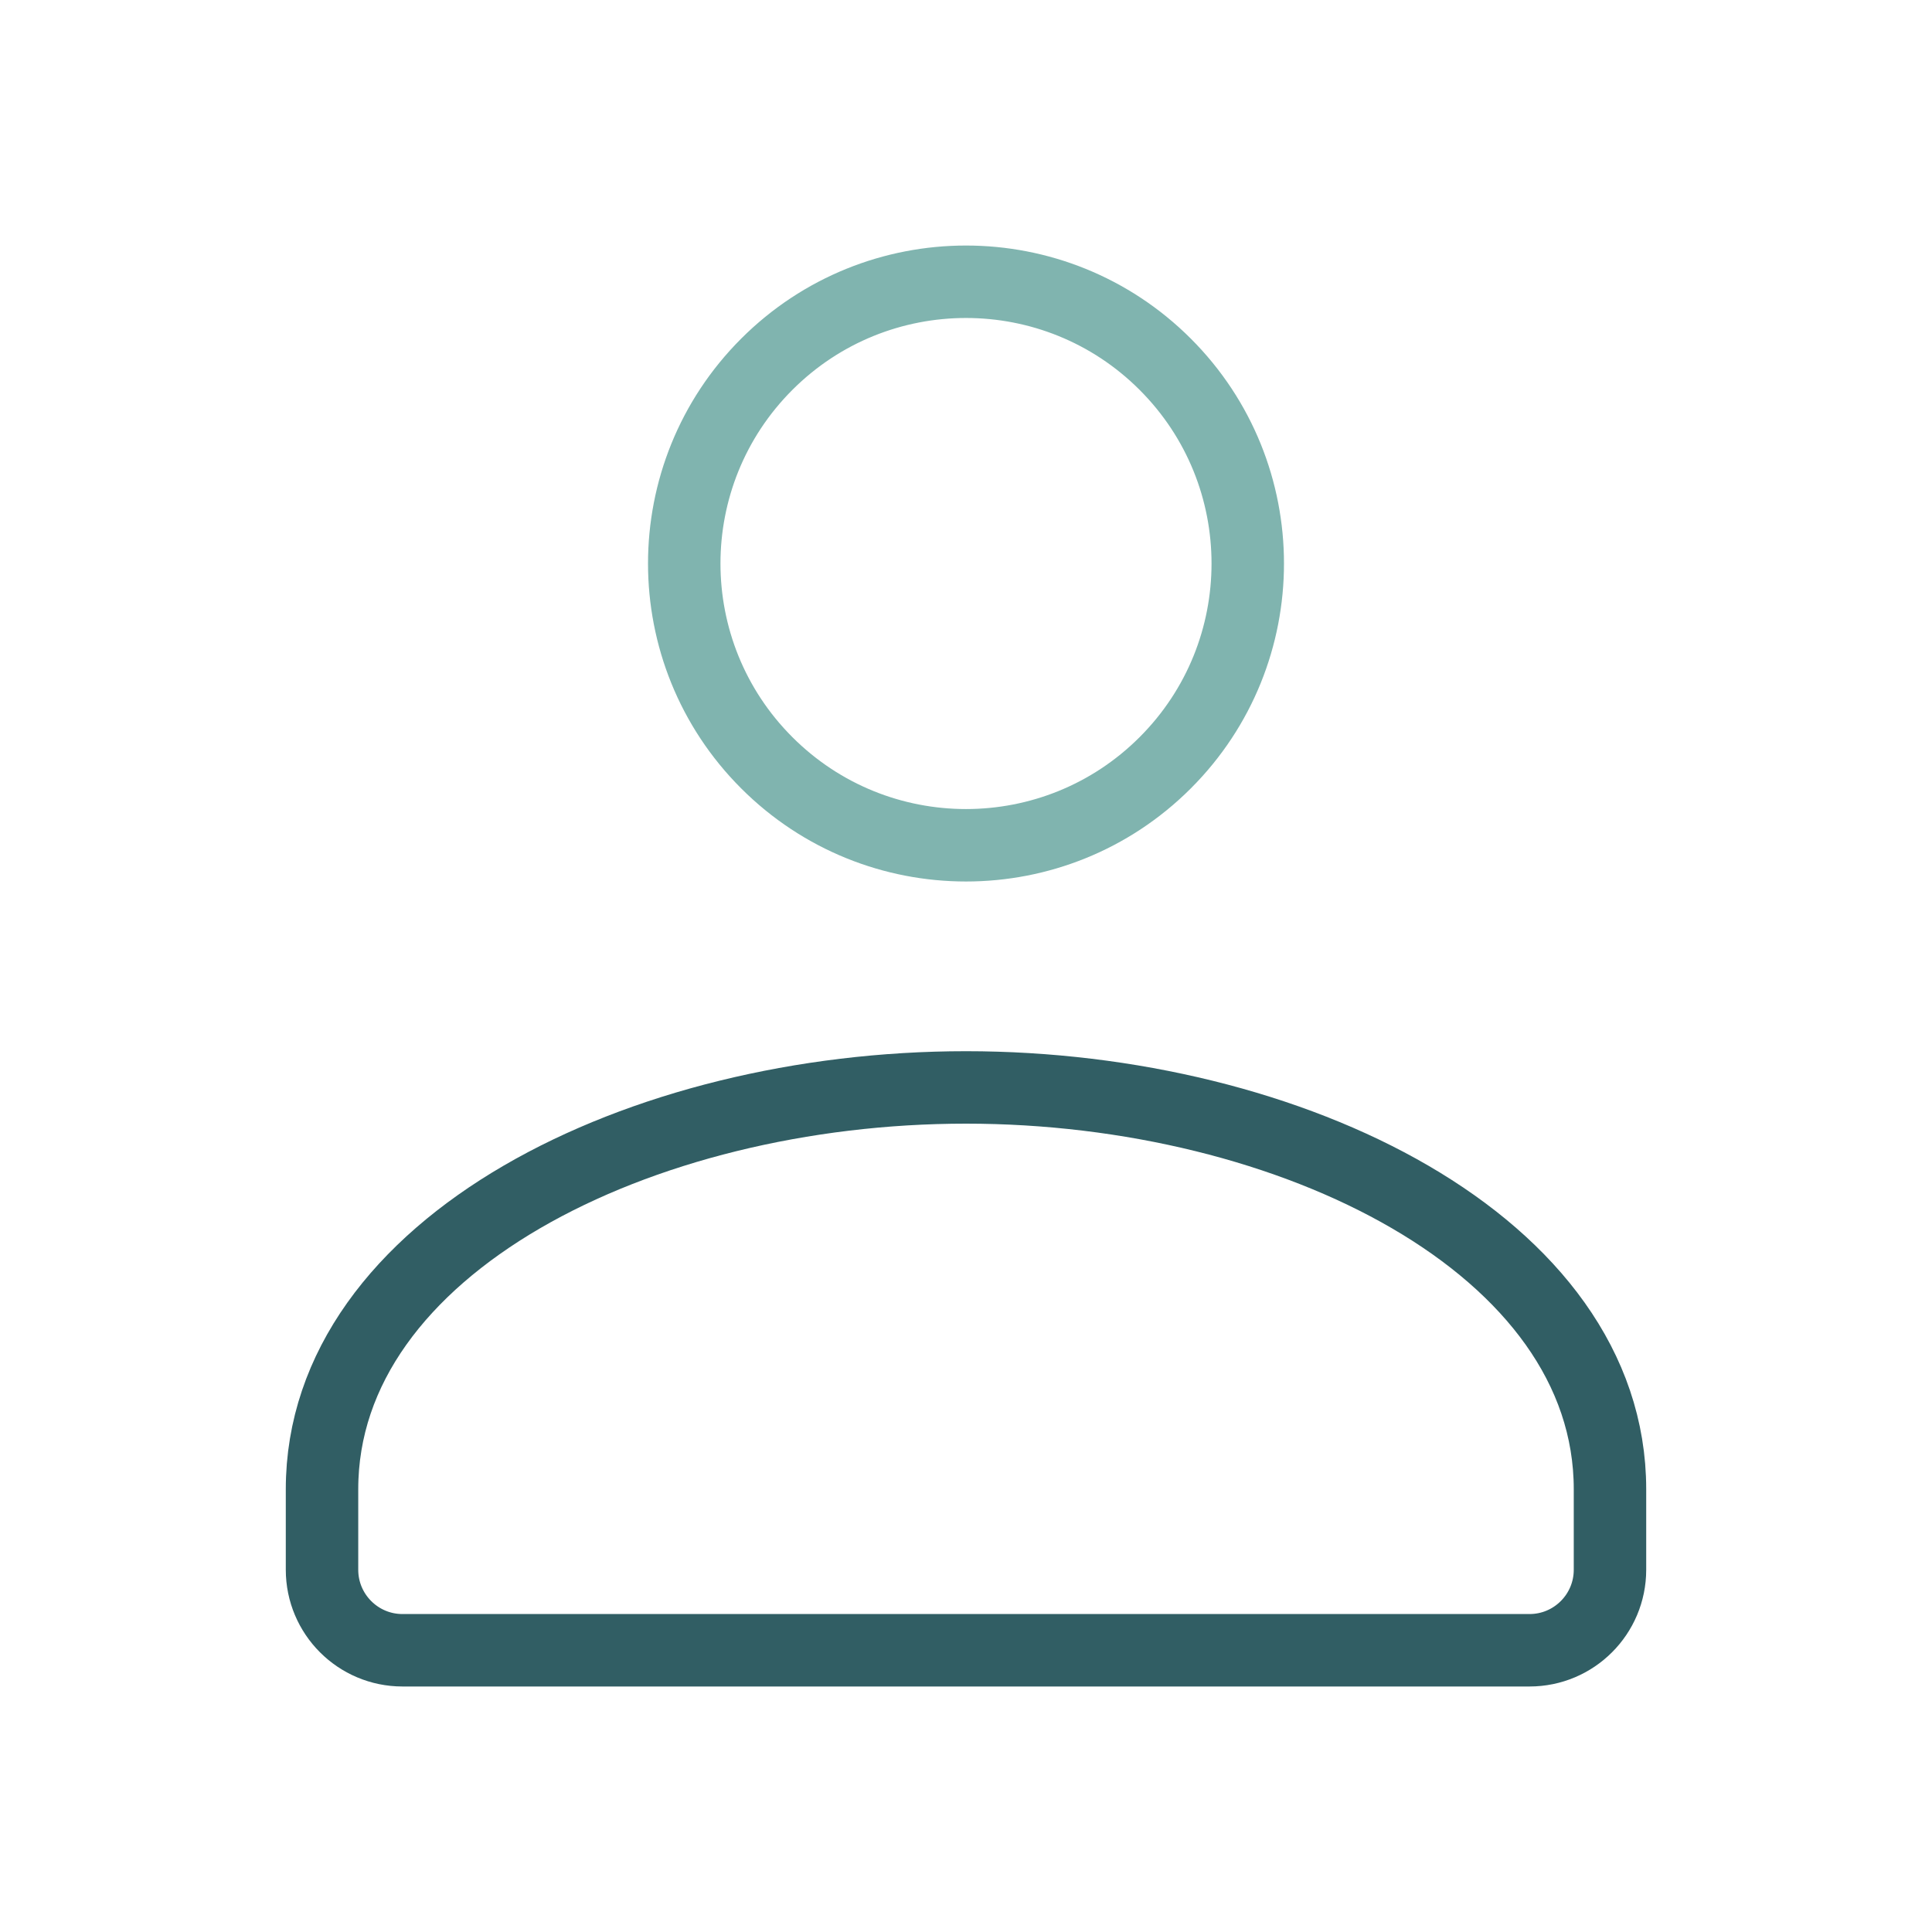
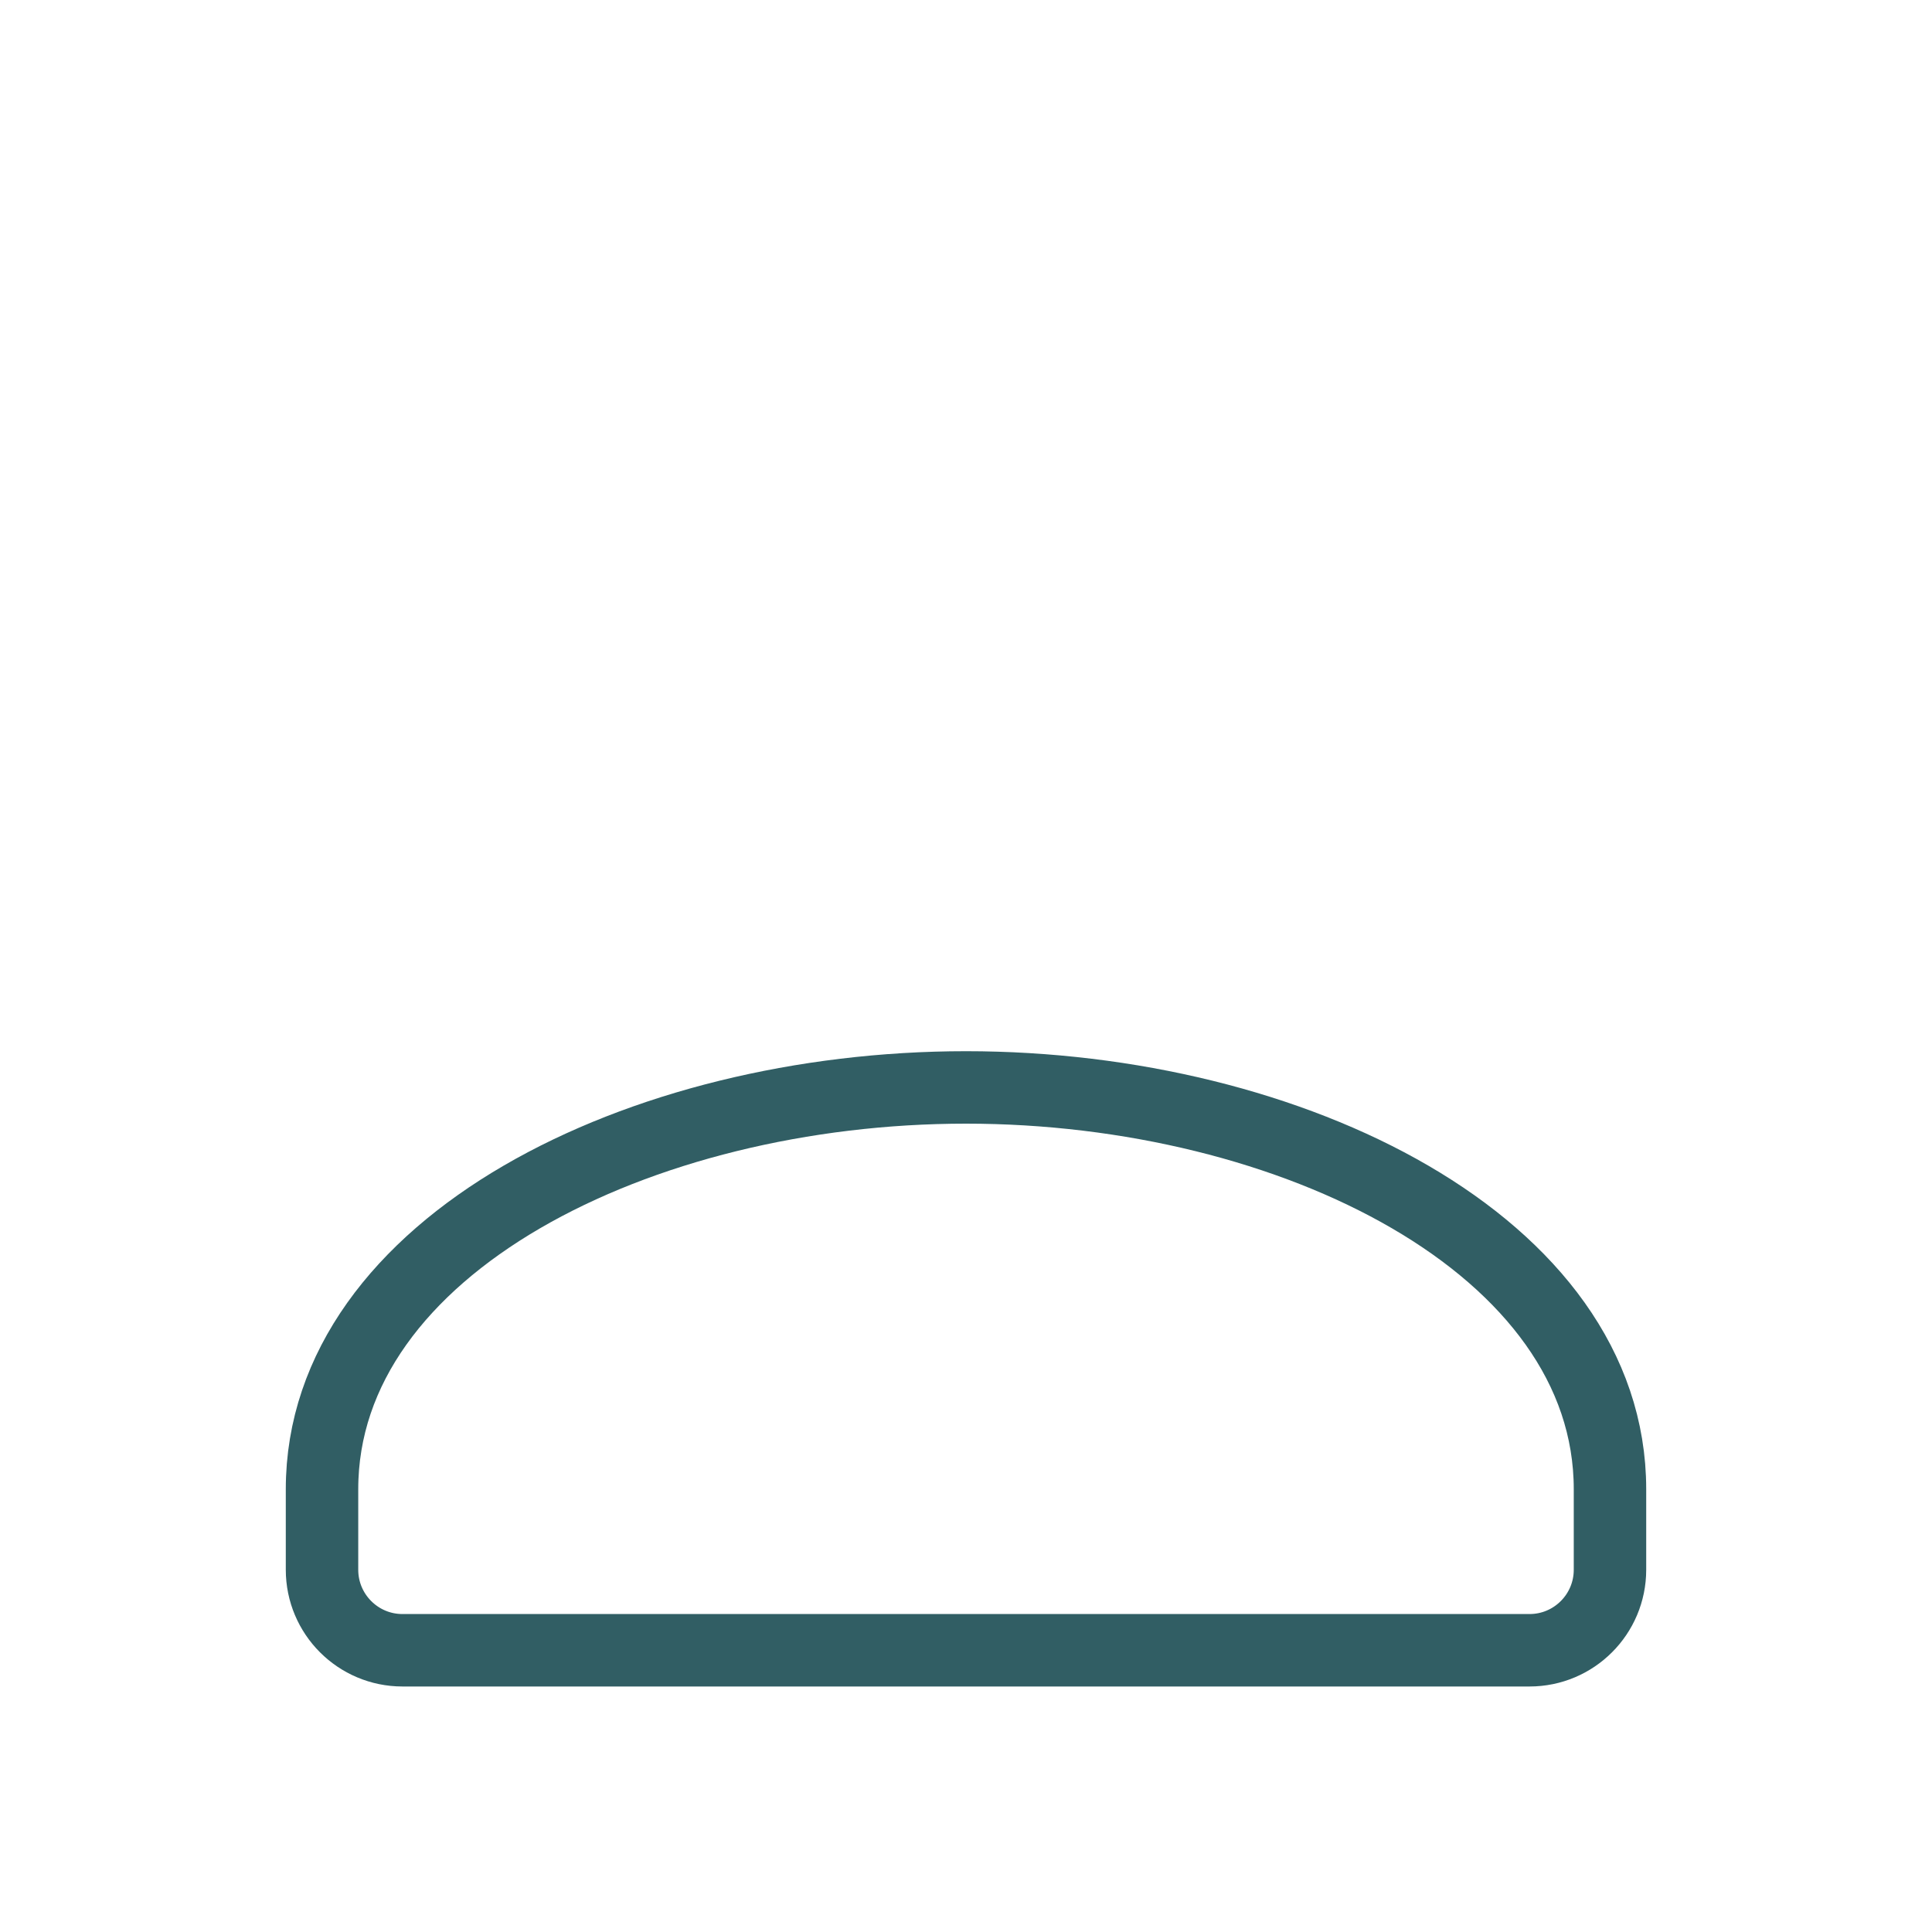
<svg xmlns="http://www.w3.org/2000/svg" width="40" height="40" viewBox="0 0 40 40" fill="none">
-   <path d="M24.125 7.542C26.403 9.82 26.403 13.514 24.125 15.792C21.847 18.07 18.153 18.07 15.875 15.792C13.597 13.514 13.597 9.82 15.875 7.542C18.153 5.264 21.847 5.264 24.125 7.542" stroke="#80B4AF" stroke-width="1.5" stroke-linecap="round" stroke-linejoin="round" />
  <path fill-rule="evenodd" clip-rule="evenodd" d="M6.667 30.834V32.5C6.667 33.42 7.413 34.167 8.333 34.167H31.667C32.587 34.167 33.333 33.42 33.333 32.5V30.834C33.333 25.79 26.747 22.514 20 22.514C13.253 22.514 6.667 25.79 6.667 30.834Z" stroke="#315E64" stroke-width="1.5" stroke-linecap="round" stroke-linejoin="round" />
</svg>